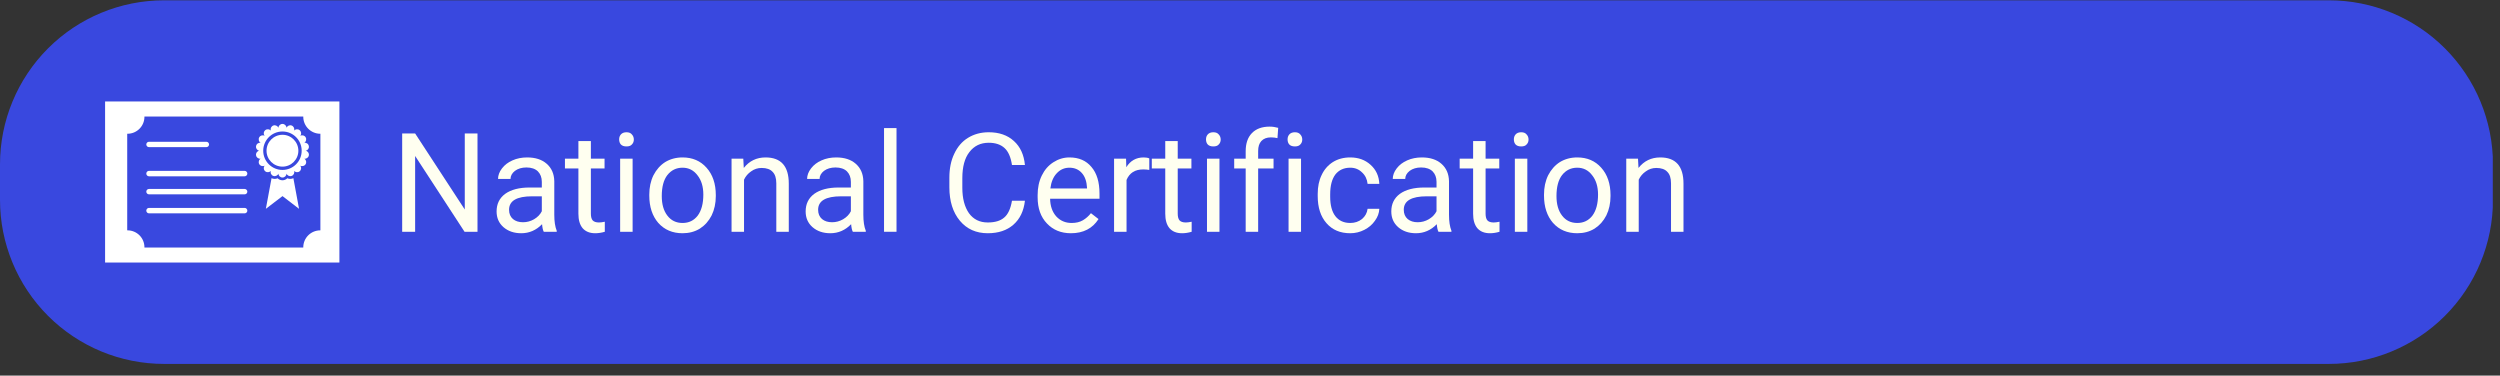
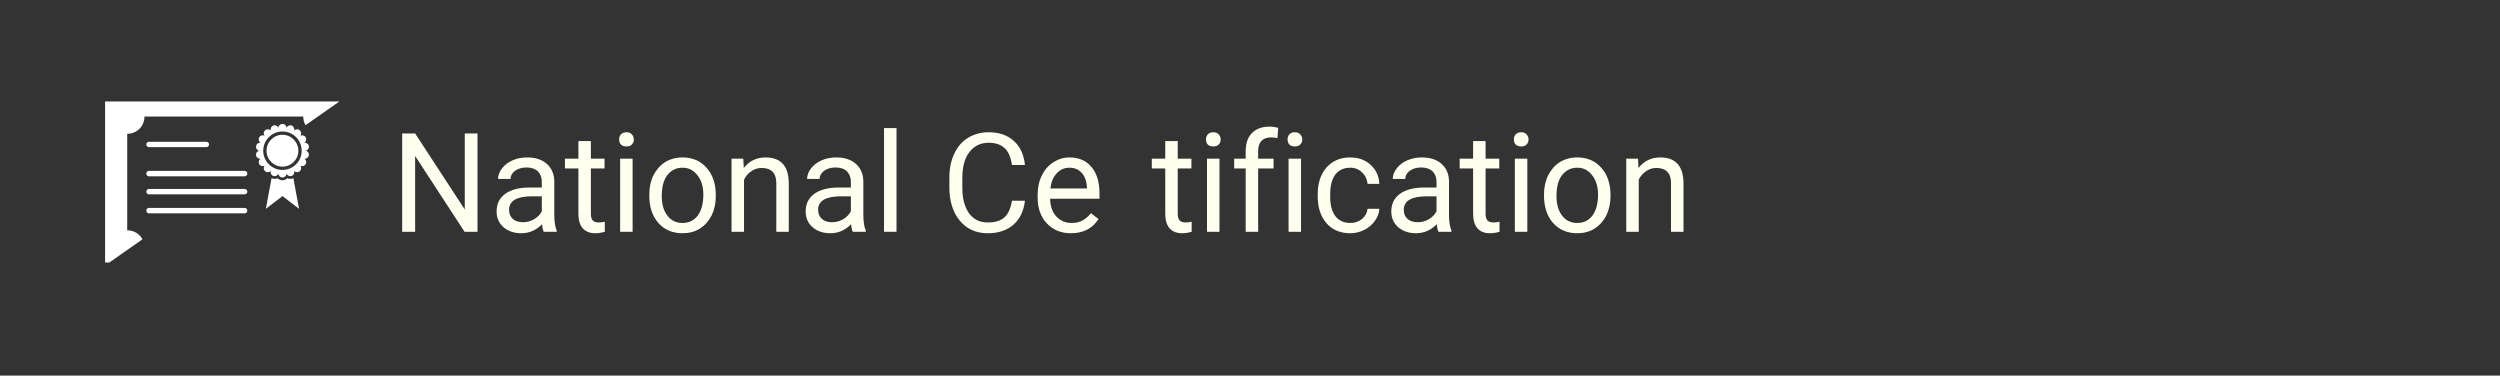
<svg xmlns="http://www.w3.org/2000/svg" width="213" viewBox="0 0 159.75 24" height="32" preserveAspectRatio="xMidYMid meet">
  <rect x="0" y="0" width="159.75" height="24" fill="#333333" stroke="none" />
  <defs>
    <g />
    <clipPath id="15897eaae5">
-       <path d="M 0 0.02 L 159.379 0.02 L 159.379 23.254 L 0 23.254 Z M 0 0.02 " clip-rule="nonzero" />
-     </clipPath>
+       </clipPath>
    <clipPath id="275a62f92d">
-       <path d="M 10.484 0.02 L 148.816 0.02 C 151.598 0.02 154.266 1.125 156.23 3.09 C 158.195 5.055 159.301 7.723 159.301 10.504 L 159.301 12.77 C 159.301 15.551 158.195 18.219 156.23 20.184 C 154.266 22.148 151.598 23.254 148.816 23.254 L 10.484 23.254 C 7.703 23.254 5.035 22.148 3.07 20.184 C 1.105 18.219 0 15.551 0 12.77 L 0 10.504 C 0 7.723 1.105 5.055 3.07 3.09 C 5.035 1.125 7.703 0.02 10.484 0.02 Z M 10.484 0.02 " clip-rule="nonzero" />
-     </clipPath>
+       </clipPath>
    <clipPath id="6c6d6bc5eb">
-       <path d="M 6.711 6.484 L 21.688 6.484 L 21.688 16.965 L 6.711 16.965 Z M 6.711 6.484 " clip-rule="nonzero" />
+       <path d="M 6.711 6.484 L 21.688 6.484 L 6.711 16.965 Z M 6.711 6.484 " clip-rule="nonzero" />
    </clipPath>
  </defs>
  <g clip-path="url(#15897eaae5)">
    <g clip-path="url(#275a62f92d)">
      <path fill="#3948df" d="M 0 0.02 L 159.289 0.02 L 159.289 23.254 L 0 23.254 Z M 0 0.02 " fill-opacity="1" fill-rule="nonzero" />
    </g>
  </g>
  <g clip-path="url(#6c6d6bc5eb)">
    <path fill="#ffffff" d="M 19.379 15.805 C 19.379 15.809 19.379 15.812 19.379 15.816 L 9.23 15.816 C 9.23 15.812 9.23 15.809 9.23 15.805 C 9.23 15.203 8.746 14.719 8.145 14.719 C 8.141 14.719 8.137 14.719 8.129 14.719 L 8.129 8.547 C 8.137 8.547 8.141 8.547 8.145 8.547 C 8.746 8.547 9.23 8.059 9.23 7.461 C 9.23 7.453 9.23 7.449 9.23 7.445 L 19.379 7.445 C 19.379 7.449 19.379 7.453 19.379 7.461 C 19.379 8.059 19.867 8.547 20.469 8.547 C 20.469 8.547 20.469 8.547 20.473 8.547 L 20.473 14.719 C 20.469 14.719 20.469 14.719 20.469 14.719 C 19.867 14.719 19.379 15.203 19.379 15.805 Z M 20.941 6.484 L 6.715 6.484 L 6.715 16.777 L 21.887 16.777 L 21.887 6.484 L 20.941 6.484 " fill-opacity="1" fill-rule="nonzero" />
  </g>
  <path fill="#ffffff" d="M 19.066 9.633 C 19.066 10.191 18.609 10.648 18.051 10.648 C 17.488 10.648 17.031 10.191 17.031 9.633 C 17.031 9.07 17.488 8.613 18.051 8.613 C 18.609 8.613 19.066 9.07 19.066 9.633 " fill-opacity="1" fill-rule="nonzero" />
  <path fill="#ffffff" d="M 18.051 10.859 C 17.371 10.859 16.82 10.309 16.82 9.633 C 16.82 8.953 17.371 8.402 18.051 8.402 C 18.727 8.402 19.277 8.953 19.277 9.633 C 19.277 10.309 18.727 10.859 18.051 10.859 Z M 19.535 9.633 C 19.672 9.605 19.762 9.473 19.734 9.336 C 19.711 9.195 19.582 9.102 19.445 9.125 C 19.562 9.051 19.602 8.895 19.531 8.773 C 19.461 8.652 19.309 8.609 19.184 8.68 C 19.273 8.57 19.258 8.41 19.148 8.32 C 19.043 8.23 18.883 8.242 18.793 8.348 C 18.836 8.215 18.766 8.07 18.637 8.02 C 18.504 7.973 18.359 8.039 18.309 8.168 C 18.305 8.031 18.188 7.918 18.051 7.918 C 17.91 7.918 17.793 8.031 17.793 8.168 C 17.738 8.039 17.594 7.973 17.465 8.02 C 17.332 8.07 17.262 8.215 17.309 8.348 C 17.215 8.242 17.055 8.23 16.949 8.32 C 16.84 8.41 16.824 8.57 16.914 8.68 C 16.789 8.609 16.637 8.652 16.566 8.773 C 16.496 8.895 16.535 9.051 16.656 9.125 C 16.516 9.102 16.387 9.195 16.363 9.336 C 16.336 9.473 16.426 9.605 16.562 9.633 C 16.426 9.66 16.336 9.789 16.363 9.93 C 16.387 10.066 16.516 10.16 16.656 10.141 C 16.535 10.211 16.496 10.367 16.566 10.488 C 16.637 10.609 16.789 10.652 16.914 10.586 C 16.824 10.695 16.84 10.855 16.949 10.945 C 17.055 11.035 17.215 11.02 17.309 10.918 C 17.262 11.051 17.332 11.195 17.465 11.242 C 17.594 11.289 17.738 11.223 17.793 11.094 C 17.793 11.234 17.91 11.344 18.051 11.344 C 18.188 11.344 18.305 11.234 18.309 11.094 C 18.359 11.223 18.504 11.289 18.637 11.242 C 18.766 11.195 18.836 11.051 18.793 10.918 C 18.883 11.02 19.043 11.035 19.148 10.945 C 19.258 10.855 19.273 10.695 19.184 10.586 C 19.309 10.652 19.461 10.609 19.531 10.488 C 19.602 10.367 19.562 10.211 19.445 10.141 C 19.582 10.16 19.711 10.066 19.734 9.93 C 19.762 9.789 19.672 9.66 19.535 9.633 " fill-opacity="1" fill-rule="nonzero" />
  <path fill="#ffffff" d="M 18.695 11.406 C 18.586 11.445 18.461 11.438 18.359 11.391 C 18.281 11.469 18.172 11.52 18.051 11.52 C 17.926 11.52 17.816 11.469 17.738 11.391 C 17.637 11.438 17.516 11.445 17.402 11.406 C 17.383 11.398 17.367 11.391 17.352 11.383 L 16.988 13.344 L 18.051 12.531 L 19.109 13.344 L 18.746 11.383 C 18.73 11.391 18.715 11.398 18.695 11.406 " fill-opacity="1" fill-rule="nonzero" />
  <path fill="#ffffff" d="M 13.188 9.402 L 9.52 9.402 C 9.426 9.402 9.348 9.324 9.348 9.23 C 9.348 9.137 9.426 9.059 9.52 9.059 L 13.188 9.059 C 13.281 9.059 13.359 9.137 13.359 9.23 C 13.359 9.324 13.281 9.402 13.188 9.402 " fill-opacity="1" fill-rule="nonzero" />
  <path fill="#ffffff" d="M 15.633 11.266 L 9.52 11.266 C 9.426 11.266 9.348 11.188 9.348 11.094 C 9.348 10.996 9.426 10.918 9.52 10.918 L 15.633 10.918 C 15.727 10.918 15.805 10.996 15.805 11.094 C 15.805 11.188 15.727 11.266 15.633 11.266 " fill-opacity="1" fill-rule="nonzero" />
  <path fill="#ffffff" d="M 15.633 12.418 L 9.52 12.418 C 9.426 12.418 9.348 12.344 9.348 12.246 C 9.348 12.152 9.426 12.074 9.52 12.074 L 15.633 12.074 C 15.727 12.074 15.805 12.152 15.805 12.246 C 15.805 12.344 15.727 12.418 15.633 12.418 " fill-opacity="1" fill-rule="nonzero" />
  <path fill="#ffffff" d="M 15.633 13.633 L 9.52 13.633 C 9.426 13.633 9.348 13.555 9.348 13.461 C 9.348 13.363 9.426 13.285 9.52 13.285 L 15.633 13.285 C 15.727 13.285 15.805 13.363 15.805 13.461 C 15.805 13.555 15.727 13.633 15.633 13.633 " fill-opacity="1" fill-rule="nonzero" />
  <g fill="#fffff0" fill-opacity="1">
    <g transform="translate(24.965, 14.81)">
      <g>
        <path d="M 5.547 0 L 4.719 0 L 1.562 -4.844 L 1.562 0 L 0.734 0 L 0.734 -6.281 L 1.562 -6.281 L 4.734 -1.422 L 4.734 -6.281 L 5.547 -6.281 Z M 5.547 0 " />
      </g>
    </g>
    <g transform="translate(31.263, 14.81)">
      <g>
        <path d="M 3.484 0 C 3.43 -0.094 3.395 -0.254 3.375 -0.484 C 3 -0.098 2.555 0.094 2.047 0.094 C 1.586 0.094 1.207 -0.035 0.906 -0.297 C 0.613 -0.555 0.469 -0.891 0.469 -1.297 C 0.469 -1.773 0.648 -2.148 1.016 -2.422 C 1.391 -2.691 1.91 -2.828 2.578 -2.828 L 3.359 -2.828 L 3.359 -3.188 C 3.359 -3.469 3.273 -3.691 3.109 -3.859 C 2.941 -4.023 2.695 -4.109 2.375 -4.109 C 2.082 -4.109 1.836 -4.035 1.641 -3.891 C 1.453 -3.742 1.359 -3.57 1.359 -3.375 L 0.562 -3.375 C 0.562 -3.602 0.645 -3.828 0.812 -4.047 C 0.977 -4.266 1.203 -4.438 1.484 -4.562 C 1.766 -4.688 2.078 -4.75 2.422 -4.75 C 2.953 -4.75 3.367 -4.613 3.672 -4.344 C 3.984 -4.07 4.145 -3.703 4.156 -3.234 L 4.156 -1.094 C 4.156 -0.664 4.207 -0.32 4.312 -0.062 L 4.312 0 Z M 2.156 -0.609 C 2.406 -0.609 2.641 -0.672 2.859 -0.797 C 3.086 -0.93 3.254 -1.102 3.359 -1.312 L 3.359 -2.266 L 2.734 -2.266 C 1.754 -2.266 1.266 -1.977 1.266 -1.406 C 1.266 -1.156 1.348 -0.957 1.516 -0.812 C 1.68 -0.676 1.895 -0.609 2.156 -0.609 Z M 2.156 -0.609 " />
      </g>
    </g>
    <g transform="translate(36.069, 14.81)">
      <g>
        <path d="M 1.688 -5.797 L 1.688 -4.672 L 2.562 -4.672 L 2.562 -4.047 L 1.688 -4.047 L 1.688 -1.156 C 1.688 -0.969 1.723 -0.828 1.797 -0.734 C 1.879 -0.641 2.016 -0.594 2.203 -0.594 C 2.297 -0.594 2.422 -0.609 2.578 -0.641 L 2.578 0 C 2.367 0.062 2.164 0.094 1.969 0.094 C 1.613 0.094 1.344 -0.016 1.156 -0.234 C 0.977 -0.453 0.891 -0.758 0.891 -1.156 L 0.891 -4.047 L 0.031 -4.047 L 0.031 -4.672 L 0.891 -4.672 L 0.891 -5.797 Z M 1.688 -5.797 " />
      </g>
    </g>
    <g transform="translate(38.955, 14.81)">
      <g>
        <path d="M 1.469 0 L 0.672 0 L 0.672 -4.672 L 1.469 -4.672 Z M 0.609 -5.906 C 0.609 -6.031 0.645 -6.133 0.719 -6.219 C 0.801 -6.312 0.922 -6.359 1.078 -6.359 C 1.234 -6.359 1.348 -6.312 1.422 -6.219 C 1.504 -6.133 1.547 -6.023 1.547 -5.891 C 1.547 -5.766 1.504 -5.66 1.422 -5.578 C 1.348 -5.492 1.234 -5.453 1.078 -5.453 C 0.922 -5.453 0.801 -5.492 0.719 -5.578 C 0.645 -5.66 0.609 -5.77 0.609 -5.906 Z M 0.609 -5.906 " />
      </g>
    </g>
    <g transform="translate(41.099, 14.81)">
      <g>
        <path d="M 0.391 -2.375 C 0.391 -2.832 0.477 -3.242 0.656 -3.609 C 0.844 -3.973 1.094 -4.254 1.406 -4.453 C 1.727 -4.648 2.098 -4.75 2.516 -4.75 C 3.148 -4.75 3.66 -4.531 4.047 -4.094 C 4.441 -3.656 4.641 -3.07 4.641 -2.344 L 4.641 -2.281 C 4.641 -1.82 4.551 -1.41 4.375 -1.047 C 4.195 -0.691 3.945 -0.41 3.625 -0.203 C 3.301 -0.004 2.93 0.094 2.516 0.094 C 1.879 0.094 1.363 -0.125 0.969 -0.562 C 0.582 -1.008 0.391 -1.594 0.391 -2.312 Z M 1.188 -2.281 C 1.188 -1.758 1.305 -1.344 1.547 -1.031 C 1.785 -0.719 2.109 -0.562 2.516 -0.562 C 2.922 -0.562 3.242 -0.719 3.484 -1.031 C 3.723 -1.352 3.844 -1.801 3.844 -2.375 C 3.844 -2.883 3.719 -3.297 3.469 -3.609 C 3.227 -3.93 2.91 -4.094 2.516 -4.094 C 2.117 -4.094 1.797 -3.938 1.547 -3.625 C 1.305 -3.312 1.188 -2.863 1.188 -2.281 Z M 1.188 -2.281 " />
      </g>
    </g>
    <g transform="translate(46.137, 14.81)">
      <g>
        <path d="M 1.359 -4.672 L 1.391 -4.078 C 1.742 -4.523 2.207 -4.75 2.781 -4.75 C 3.77 -4.75 4.266 -4.191 4.266 -3.078 L 4.266 0 L 3.469 0 L 3.469 -3.094 C 3.469 -3.426 3.391 -3.672 3.234 -3.828 C 3.086 -3.992 2.852 -4.078 2.531 -4.078 C 2.281 -4.078 2.055 -4.004 1.859 -3.859 C 1.66 -3.723 1.508 -3.547 1.406 -3.328 L 1.406 0 L 0.609 0 L 0.609 -4.672 Z M 1.359 -4.672 " />
      </g>
    </g>
    <g transform="translate(51.012, 14.81)">
      <g>
        <path d="M 3.484 0 C 3.43 -0.094 3.395 -0.254 3.375 -0.484 C 3 -0.098 2.555 0.094 2.047 0.094 C 1.586 0.094 1.207 -0.035 0.906 -0.297 C 0.613 -0.555 0.469 -0.891 0.469 -1.297 C 0.469 -1.773 0.648 -2.148 1.016 -2.422 C 1.391 -2.691 1.91 -2.828 2.578 -2.828 L 3.359 -2.828 L 3.359 -3.188 C 3.359 -3.469 3.273 -3.691 3.109 -3.859 C 2.941 -4.023 2.695 -4.109 2.375 -4.109 C 2.082 -4.109 1.836 -4.035 1.641 -3.891 C 1.453 -3.742 1.359 -3.57 1.359 -3.375 L 0.562 -3.375 C 0.562 -3.602 0.645 -3.828 0.812 -4.047 C 0.977 -4.266 1.203 -4.438 1.484 -4.562 C 1.766 -4.688 2.078 -4.75 2.422 -4.75 C 2.953 -4.75 3.367 -4.613 3.672 -4.344 C 3.984 -4.07 4.145 -3.703 4.156 -3.234 L 4.156 -1.094 C 4.156 -0.664 4.207 -0.32 4.312 -0.062 L 4.312 0 Z M 2.156 -0.609 C 2.406 -0.609 2.641 -0.672 2.859 -0.797 C 3.086 -0.93 3.254 -1.102 3.359 -1.312 L 3.359 -2.266 L 2.734 -2.266 C 1.754 -2.266 1.266 -1.977 1.266 -1.406 C 1.266 -1.156 1.348 -0.957 1.516 -0.812 C 1.68 -0.676 1.895 -0.609 2.156 -0.609 Z M 2.156 -0.609 " />
      </g>
    </g>
    <g transform="translate(55.818, 14.81)">
      <g>
        <path d="M 1.469 0 L 0.672 0 L 0.672 -6.625 L 1.469 -6.625 Z M 1.469 0 " />
      </g>
    </g>
    <g transform="translate(57.962, 14.81)">
      <g />
    </g>
    <g transform="translate(60.149, 14.81)">
      <g>
        <path d="M 5.344 -1.984 C 5.27 -1.328 5.023 -0.816 4.609 -0.453 C 4.191 -0.086 3.645 0.094 2.969 0.094 C 2.227 0.094 1.633 -0.172 1.188 -0.703 C 0.738 -1.242 0.516 -1.957 0.516 -2.844 L 0.516 -3.453 C 0.516 -4.035 0.617 -4.547 0.828 -4.984 C 1.035 -5.43 1.328 -5.77 1.703 -6 C 2.086 -6.238 2.531 -6.359 3.031 -6.359 C 3.695 -6.359 4.234 -6.172 4.641 -5.797 C 5.047 -5.43 5.281 -4.922 5.344 -4.266 L 4.516 -4.266 C 4.441 -4.766 4.285 -5.125 4.047 -5.344 C 3.805 -5.57 3.469 -5.688 3.031 -5.688 C 2.508 -5.688 2.098 -5.488 1.797 -5.094 C 1.492 -4.707 1.344 -4.148 1.344 -3.422 L 1.344 -2.812 C 1.344 -2.133 1.484 -1.594 1.766 -1.188 C 2.055 -0.789 2.457 -0.594 2.969 -0.594 C 3.426 -0.594 3.773 -0.695 4.016 -0.906 C 4.266 -1.113 4.43 -1.473 4.516 -1.984 Z M 5.344 -1.984 " />
      </g>
    </g>
    <g transform="translate(65.899, 14.81)">
      <g>
        <path d="M 2.531 0.094 C 1.906 0.094 1.395 -0.113 1 -0.531 C 0.602 -0.945 0.406 -1.504 0.406 -2.203 L 0.406 -2.344 C 0.406 -2.812 0.492 -3.227 0.672 -3.594 C 0.848 -3.957 1.094 -4.238 1.406 -4.438 C 1.727 -4.645 2.07 -4.75 2.438 -4.75 C 3.039 -4.75 3.508 -4.547 3.844 -4.141 C 4.188 -3.742 4.359 -3.176 4.359 -2.438 L 4.359 -2.109 L 1.203 -2.109 C 1.211 -1.641 1.344 -1.266 1.594 -0.984 C 1.852 -0.703 2.18 -0.562 2.578 -0.562 C 2.859 -0.562 3.098 -0.617 3.297 -0.734 C 3.492 -0.848 3.664 -1 3.812 -1.188 L 4.297 -0.812 C 3.91 -0.207 3.32 0.094 2.531 0.094 Z M 2.438 -4.094 C 2.113 -4.094 1.844 -3.973 1.625 -3.734 C 1.406 -3.504 1.27 -3.18 1.219 -2.766 L 3.562 -2.766 L 3.562 -2.812 C 3.539 -3.219 3.43 -3.531 3.234 -3.75 C 3.035 -3.977 2.77 -4.094 2.438 -4.094 Z M 2.438 -4.094 " />
      </g>
    </g>
    <g transform="translate(70.58, 14.81)">
      <g>
-         <path d="M 2.859 -3.953 C 2.734 -3.973 2.602 -3.984 2.469 -3.984 C 1.945 -3.984 1.594 -3.758 1.406 -3.312 L 1.406 0 L 0.609 0 L 0.609 -4.672 L 1.375 -4.672 L 1.391 -4.125 C 1.648 -4.539 2.02 -4.75 2.5 -4.75 C 2.656 -4.75 2.773 -4.727 2.859 -4.688 Z M 2.859 -3.953 " />
-       </g>
+         </g>
    </g>
    <g transform="translate(73.569, 14.81)">
      <g>
        <path d="M 1.688 -5.797 L 1.688 -4.672 L 2.562 -4.672 L 2.562 -4.047 L 1.688 -4.047 L 1.688 -1.156 C 1.688 -0.969 1.723 -0.828 1.797 -0.734 C 1.879 -0.641 2.016 -0.594 2.203 -0.594 C 2.297 -0.594 2.422 -0.609 2.578 -0.641 L 2.578 0 C 2.367 0.062 2.164 0.094 1.969 0.094 C 1.613 0.094 1.344 -0.016 1.156 -0.234 C 0.977 -0.453 0.891 -0.758 0.891 -1.156 L 0.891 -4.047 L 0.031 -4.047 L 0.031 -4.672 L 0.891 -4.672 L 0.891 -5.797 Z M 1.688 -5.797 " />
      </g>
    </g>
    <g transform="translate(76.455, 14.81)">
      <g>
        <path d="M 1.469 0 L 0.672 0 L 0.672 -4.672 L 1.469 -4.672 Z M 0.609 -5.906 C 0.609 -6.031 0.645 -6.133 0.719 -6.219 C 0.801 -6.312 0.922 -6.359 1.078 -6.359 C 1.234 -6.359 1.348 -6.312 1.422 -6.219 C 1.504 -6.133 1.547 -6.023 1.547 -5.891 C 1.547 -5.766 1.504 -5.66 1.422 -5.578 C 1.348 -5.492 1.234 -5.453 1.078 -5.453 C 0.922 -5.453 0.801 -5.492 0.719 -5.578 C 0.645 -5.66 0.609 -5.77 0.609 -5.906 Z M 0.609 -5.906 " />
      </g>
    </g>
    <g transform="translate(78.599, 14.81)">
      <g>
        <path d="M 1 0 L 1 -4.047 L 0.266 -4.047 L 0.266 -4.672 L 1 -4.672 L 1 -5.141 C 1 -5.641 1.129 -6.023 1.391 -6.297 C 1.66 -6.578 2.039 -6.719 2.531 -6.719 C 2.719 -6.719 2.898 -6.691 3.078 -6.641 L 3.031 -5.984 C 2.895 -6.016 2.754 -6.031 2.609 -6.031 C 2.348 -6.031 2.145 -5.953 2 -5.797 C 1.863 -5.648 1.797 -5.438 1.797 -5.156 L 1.797 -4.672 L 2.781 -4.672 L 2.781 -4.047 L 1.797 -4.047 L 1.797 0 Z M 1 0 " />
      </g>
    </g>
    <g transform="translate(81.667, 14.81)">
      <g>
        <path d="M 1.469 0 L 0.672 0 L 0.672 -4.672 L 1.469 -4.672 Z M 0.609 -5.906 C 0.609 -6.031 0.645 -6.133 0.719 -6.219 C 0.801 -6.312 0.922 -6.359 1.078 -6.359 C 1.234 -6.359 1.348 -6.312 1.422 -6.219 C 1.504 -6.133 1.547 -6.023 1.547 -5.891 C 1.547 -5.766 1.504 -5.66 1.422 -5.578 C 1.348 -5.492 1.234 -5.453 1.078 -5.453 C 0.922 -5.453 0.801 -5.492 0.719 -5.578 C 0.645 -5.66 0.609 -5.77 0.609 -5.906 Z M 0.609 -5.906 " />
      </g>
    </g>
    <g transform="translate(83.811, 14.81)">
      <g>
        <path d="M 2.469 -0.562 C 2.758 -0.562 3.008 -0.645 3.219 -0.812 C 3.426 -0.988 3.547 -1.207 3.578 -1.469 L 4.328 -1.469 C 4.316 -1.195 4.223 -0.941 4.047 -0.703 C 3.879 -0.461 3.656 -0.27 3.375 -0.125 C 3.094 0.02 2.789 0.094 2.469 0.094 C 1.832 0.094 1.328 -0.117 0.953 -0.547 C 0.578 -0.973 0.391 -1.551 0.391 -2.281 L 0.391 -2.422 C 0.391 -2.879 0.473 -3.281 0.641 -3.625 C 0.805 -3.977 1.047 -4.254 1.359 -4.453 C 1.672 -4.648 2.039 -4.75 2.469 -4.75 C 2.988 -4.75 3.422 -4.594 3.766 -4.281 C 4.117 -3.969 4.305 -3.562 4.328 -3.062 L 3.578 -3.062 C 3.547 -3.363 3.426 -3.609 3.219 -3.797 C 3.02 -3.992 2.77 -4.094 2.469 -4.094 C 2.062 -4.094 1.742 -3.945 1.516 -3.656 C 1.297 -3.363 1.188 -2.941 1.188 -2.391 L 1.188 -2.234 C 1.188 -1.703 1.297 -1.289 1.516 -1 C 1.742 -0.707 2.062 -0.562 2.469 -0.562 Z M 2.469 -0.562 " />
      </g>
    </g>
    <g transform="translate(88.435, 14.81)">
      <g>
        <path d="M 3.484 0 C 3.43 -0.094 3.395 -0.254 3.375 -0.484 C 3 -0.098 2.555 0.094 2.047 0.094 C 1.586 0.094 1.207 -0.035 0.906 -0.297 C 0.613 -0.555 0.469 -0.891 0.469 -1.297 C 0.469 -1.773 0.648 -2.148 1.016 -2.422 C 1.391 -2.691 1.91 -2.828 2.578 -2.828 L 3.359 -2.828 L 3.359 -3.188 C 3.359 -3.469 3.273 -3.691 3.109 -3.859 C 2.941 -4.023 2.695 -4.109 2.375 -4.109 C 2.082 -4.109 1.836 -4.035 1.641 -3.891 C 1.453 -3.742 1.359 -3.57 1.359 -3.375 L 0.562 -3.375 C 0.562 -3.602 0.645 -3.828 0.812 -4.047 C 0.977 -4.266 1.203 -4.438 1.484 -4.562 C 1.766 -4.688 2.078 -4.75 2.422 -4.75 C 2.953 -4.75 3.367 -4.613 3.672 -4.344 C 3.984 -4.07 4.145 -3.703 4.156 -3.234 L 4.156 -1.094 C 4.156 -0.664 4.207 -0.32 4.312 -0.062 L 4.312 0 Z M 2.156 -0.609 C 2.406 -0.609 2.641 -0.672 2.859 -0.797 C 3.086 -0.93 3.254 -1.102 3.359 -1.312 L 3.359 -2.266 L 2.734 -2.266 C 1.754 -2.266 1.266 -1.977 1.266 -1.406 C 1.266 -1.156 1.348 -0.957 1.516 -0.812 C 1.68 -0.676 1.895 -0.609 2.156 -0.609 Z M 2.156 -0.609 " />
      </g>
    </g>
    <g transform="translate(93.241, 14.81)">
      <g>
        <path d="M 1.688 -5.797 L 1.688 -4.672 L 2.562 -4.672 L 2.562 -4.047 L 1.688 -4.047 L 1.688 -1.156 C 1.688 -0.969 1.723 -0.828 1.797 -0.734 C 1.879 -0.641 2.016 -0.594 2.203 -0.594 C 2.297 -0.594 2.422 -0.609 2.578 -0.641 L 2.578 0 C 2.367 0.062 2.164 0.094 1.969 0.094 C 1.613 0.094 1.344 -0.016 1.156 -0.234 C 0.977 -0.453 0.891 -0.758 0.891 -1.156 L 0.891 -4.047 L 0.031 -4.047 L 0.031 -4.672 L 0.891 -4.672 L 0.891 -5.797 Z M 1.688 -5.797 " />
      </g>
    </g>
    <g transform="translate(96.127, 14.81)">
      <g>
        <path d="M 1.469 0 L 0.672 0 L 0.672 -4.672 L 1.469 -4.672 Z M 0.609 -5.906 C 0.609 -6.031 0.645 -6.133 0.719 -6.219 C 0.801 -6.312 0.922 -6.359 1.078 -6.359 C 1.234 -6.359 1.348 -6.312 1.422 -6.219 C 1.504 -6.133 1.547 -6.023 1.547 -5.891 C 1.547 -5.766 1.504 -5.66 1.422 -5.578 C 1.348 -5.492 1.234 -5.453 1.078 -5.453 C 0.922 -5.453 0.801 -5.492 0.719 -5.578 C 0.645 -5.66 0.609 -5.77 0.609 -5.906 Z M 0.609 -5.906 " />
      </g>
    </g>
    <g transform="translate(98.271, 14.81)">
      <g>
        <path d="M 0.391 -2.375 C 0.391 -2.832 0.477 -3.242 0.656 -3.609 C 0.844 -3.973 1.094 -4.254 1.406 -4.453 C 1.727 -4.648 2.098 -4.75 2.516 -4.75 C 3.148 -4.75 3.66 -4.531 4.047 -4.094 C 4.441 -3.656 4.641 -3.07 4.641 -2.344 L 4.641 -2.281 C 4.641 -1.82 4.551 -1.41 4.375 -1.047 C 4.195 -0.691 3.945 -0.41 3.625 -0.203 C 3.301 -0.004 2.93 0.094 2.516 0.094 C 1.879 0.094 1.363 -0.125 0.969 -0.562 C 0.582 -1.008 0.391 -1.594 0.391 -2.312 Z M 1.188 -2.281 C 1.188 -1.758 1.305 -1.344 1.547 -1.031 C 1.785 -0.719 2.109 -0.562 2.516 -0.562 C 2.922 -0.562 3.242 -0.719 3.484 -1.031 C 3.723 -1.352 3.844 -1.801 3.844 -2.375 C 3.844 -2.883 3.719 -3.297 3.469 -3.609 C 3.227 -3.93 2.91 -4.094 2.516 -4.094 C 2.117 -4.094 1.797 -3.938 1.547 -3.625 C 1.305 -3.312 1.188 -2.863 1.188 -2.281 Z M 1.188 -2.281 " />
      </g>
    </g>
    <g transform="translate(103.309, 14.81)">
      <g>
        <path d="M 1.359 -4.672 L 1.391 -4.078 C 1.742 -4.523 2.207 -4.75 2.781 -4.75 C 3.77 -4.75 4.266 -4.191 4.266 -3.078 L 4.266 0 L 3.469 0 L 3.469 -3.094 C 3.469 -3.426 3.391 -3.672 3.234 -3.828 C 3.086 -3.992 2.852 -4.078 2.531 -4.078 C 2.281 -4.078 2.055 -4.004 1.859 -3.859 C 1.66 -3.723 1.508 -3.547 1.406 -3.328 L 1.406 0 L 0.609 0 L 0.609 -4.672 Z M 1.359 -4.672 " />
      </g>
    </g>
  </g>
</svg>